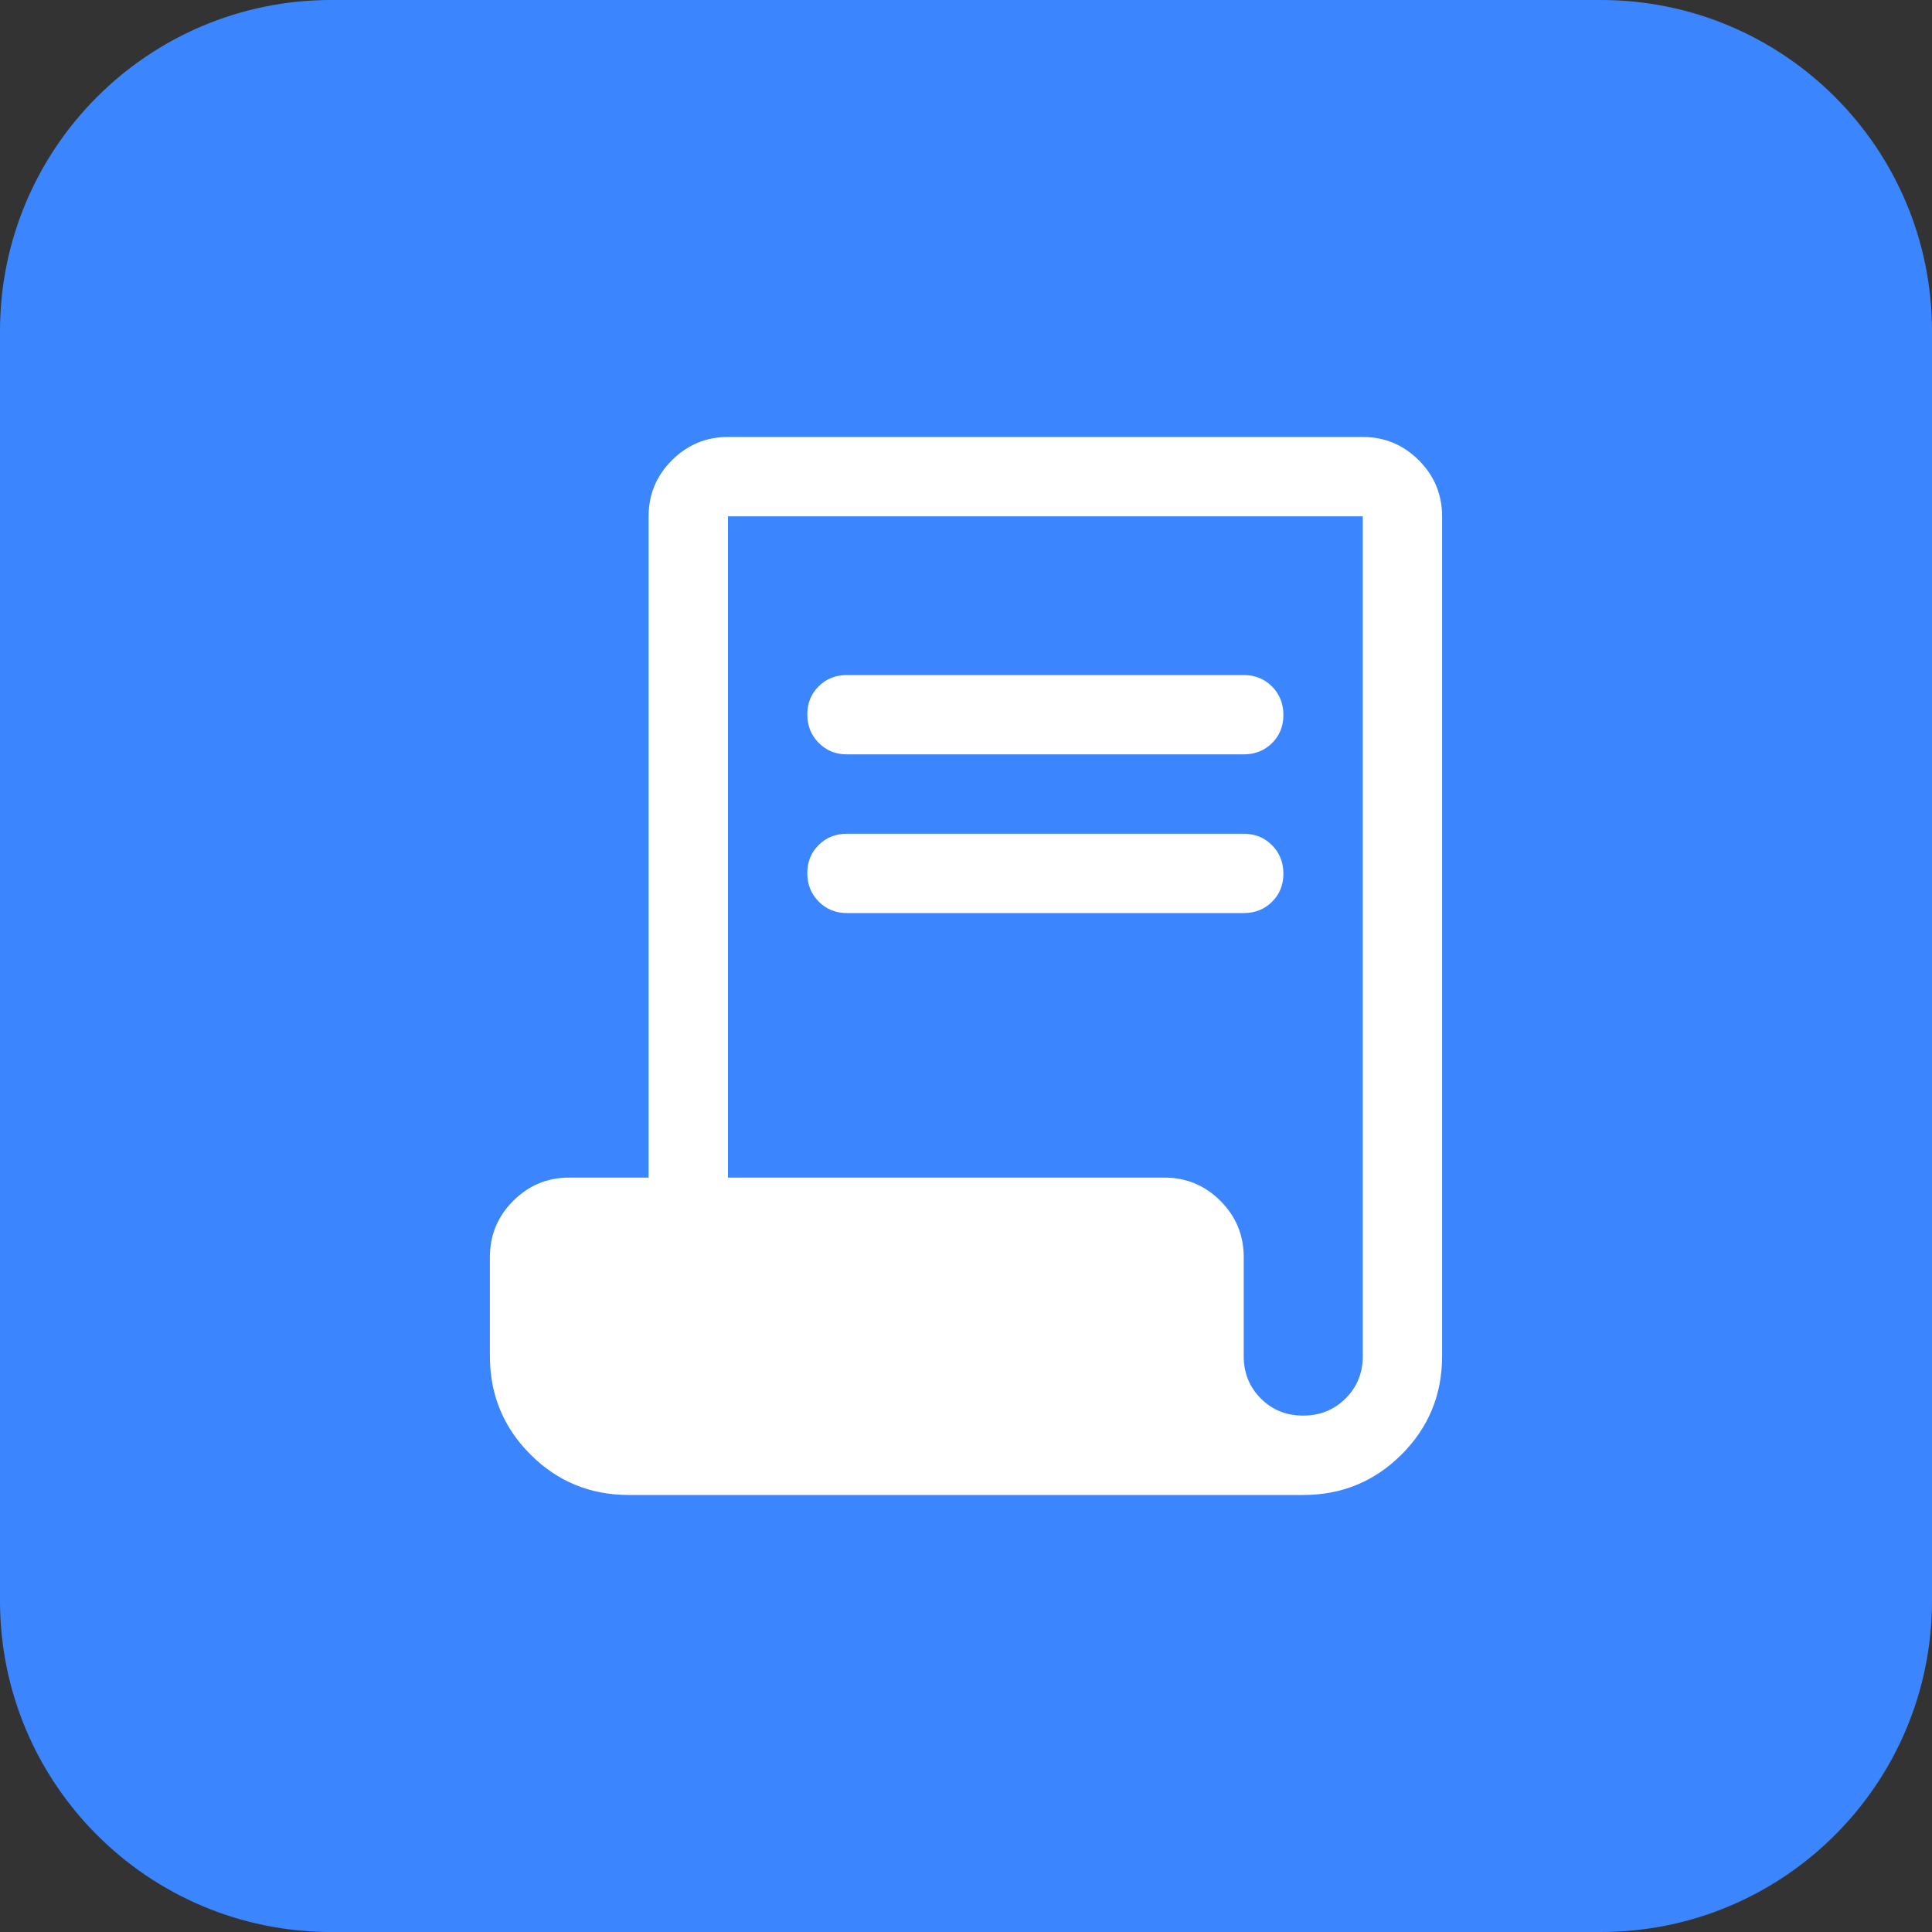
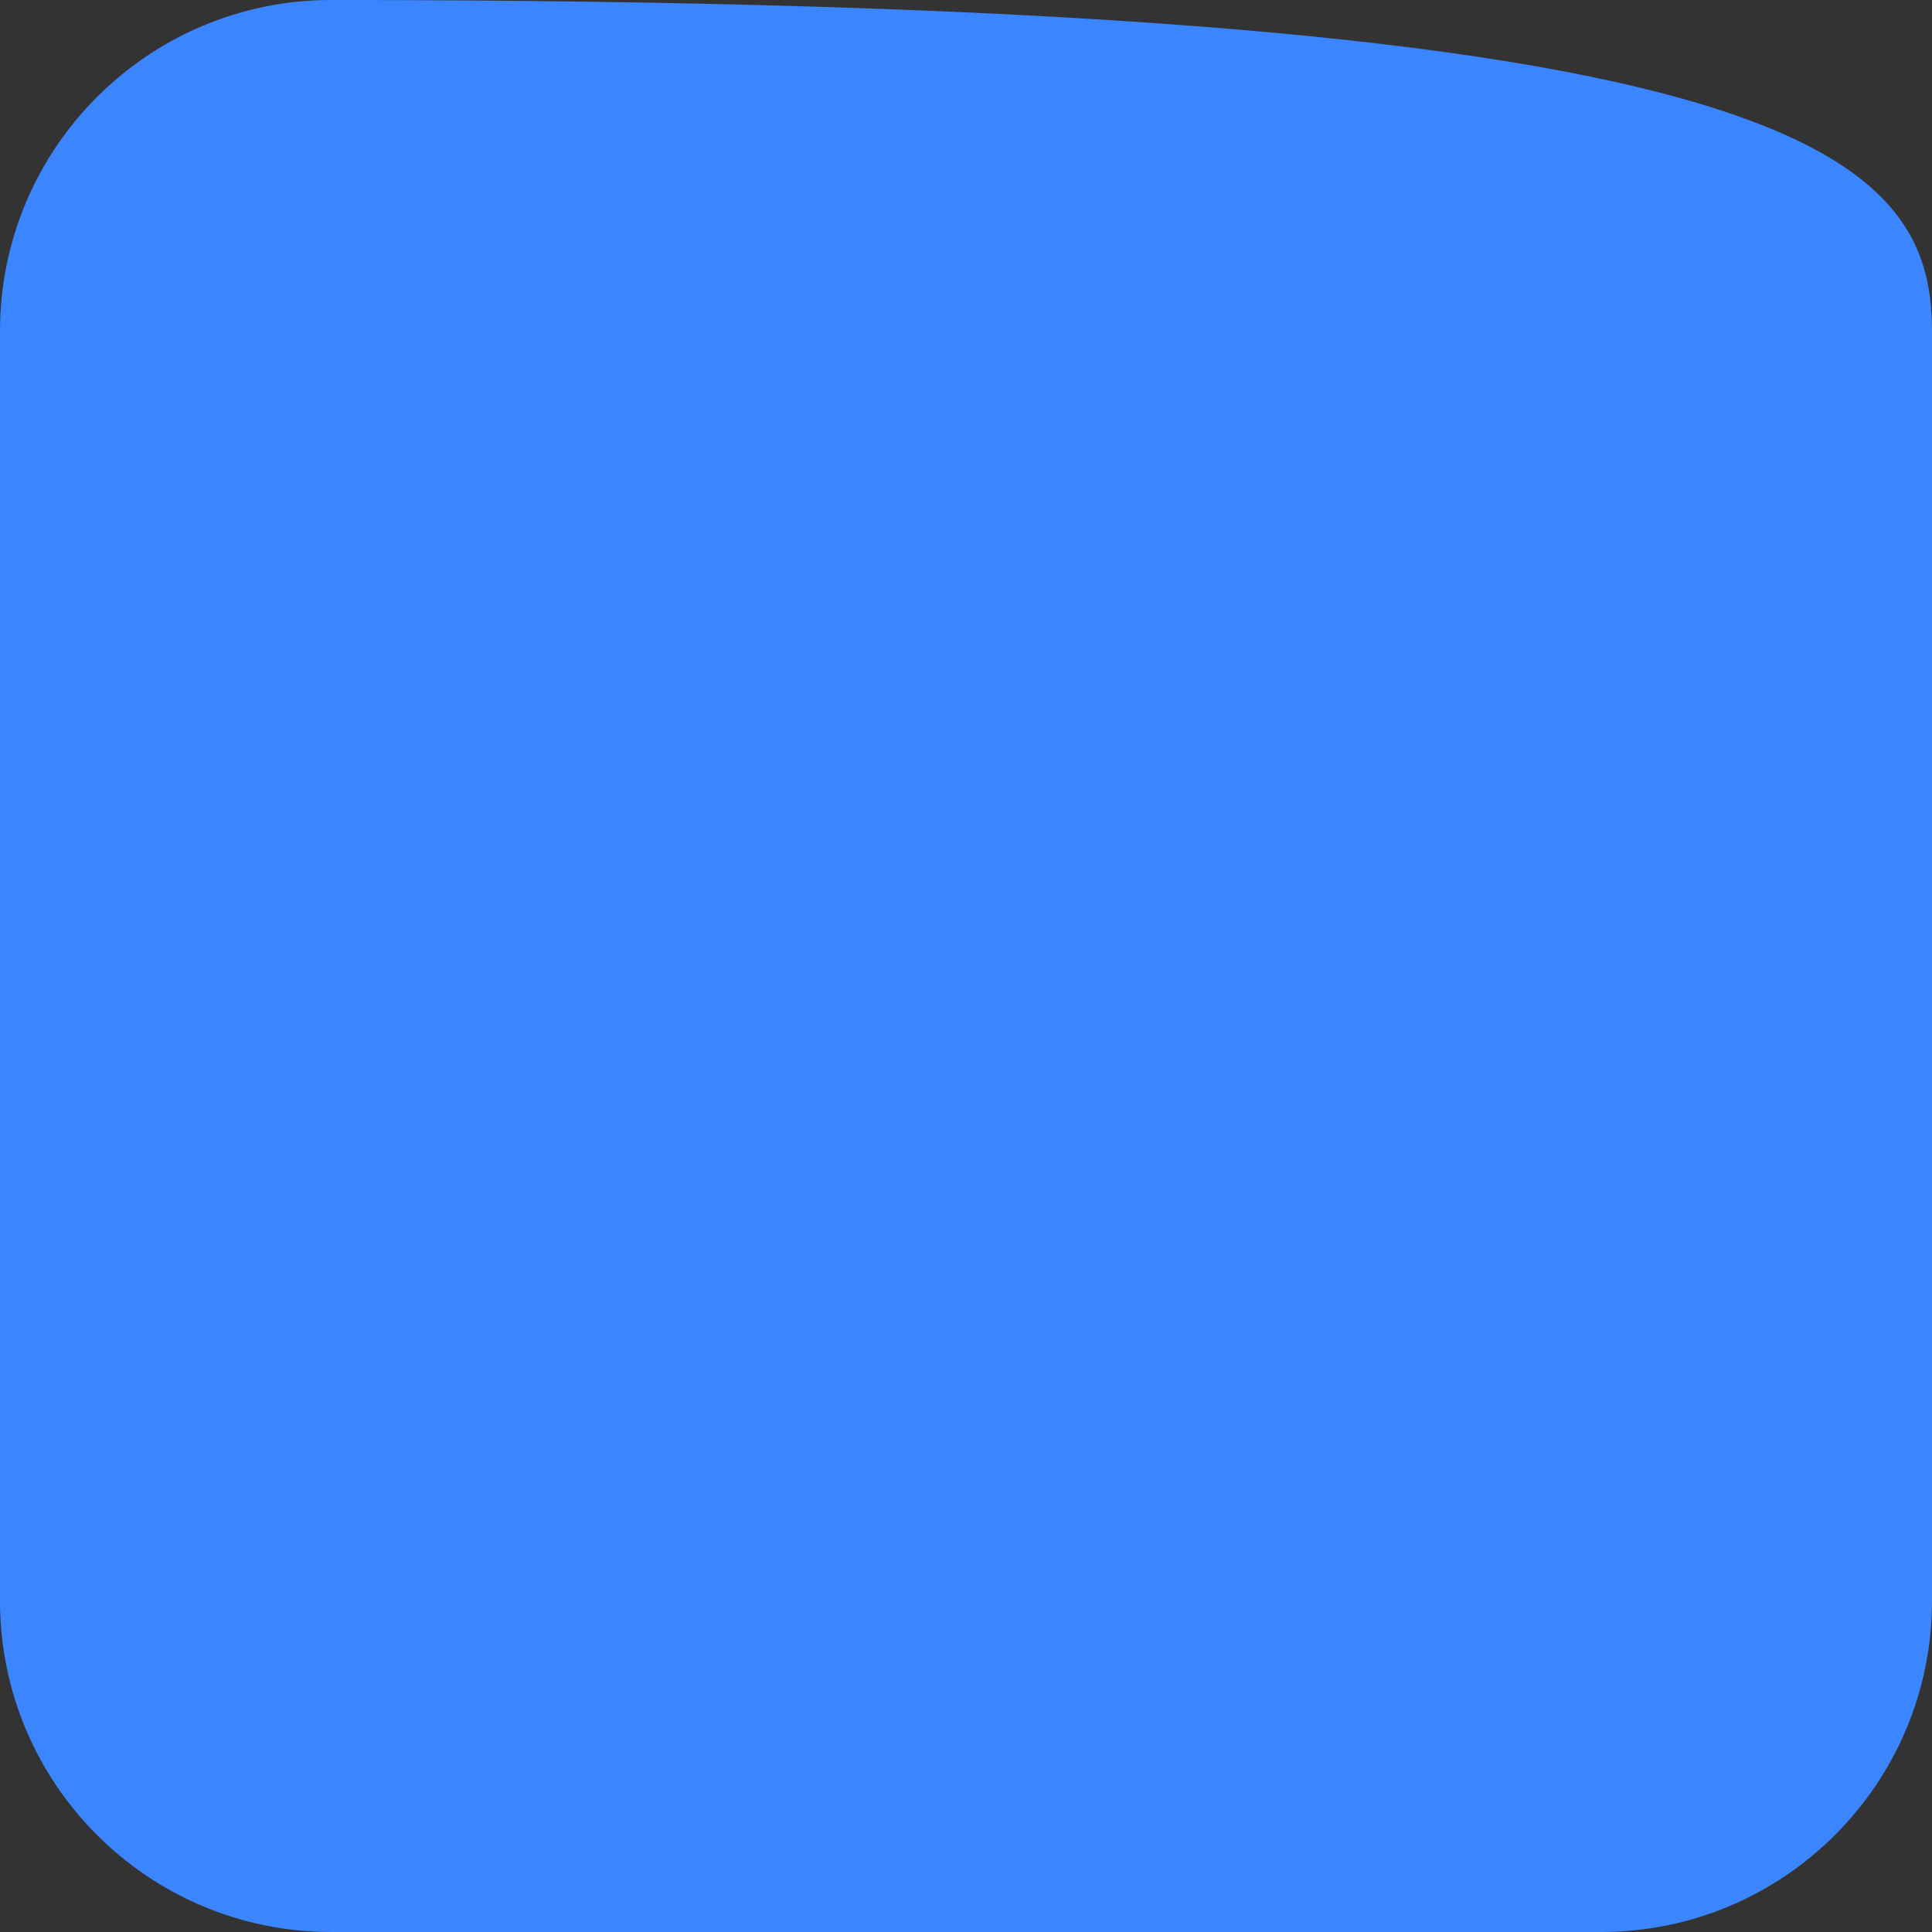
<svg xmlns="http://www.w3.org/2000/svg" width="35" height="35" viewBox="0 0 35 35" fill="none">
  <rect x="0" y="0" width="35" height="35" fill="#333333" stroke="none" />
-   <path d="M0 6C0 2.686 2.686 0 6 0H29C32.314 0 35 2.686 35 6V29C35 32.314 32.314 35 29 35H6C2.686 35 0 32.314 0 29V6Z" fill="#3B86FF" />
+   <path d="M0 6C0 2.686 2.686 0 6 0C32.314 0 35 2.686 35 6V29C35 32.314 32.314 35 29 35H6C2.686 35 0 32.314 0 29V6Z" fill="#3B86FF" />
  <mask id="mask0_2556_2174" style="mask-type:alpha" maskUnits="userSpaceOnUse" x="6" y="6" width="23" height="23">
    <rect x="6" y="6" width="23" height="23" fill="#D9D9D9" />
  </mask>
  <g mask="url(#mask0_2556_2174)">
-     <path d="M11.391 27.083C10.692 27.083 10.098 26.838 9.609 26.349C9.12 25.86 8.875 25.266 8.875 24.567V22.77C8.875 22.375 9.016 22.036 9.297 21.755C9.579 21.473 9.917 21.333 10.312 21.333H11.75V9.354C11.75 8.958 11.891 8.62 12.172 8.338C12.454 8.057 12.792 7.916 13.188 7.916H24.688C25.083 7.916 25.421 8.057 25.703 8.338C25.984 8.62 26.125 8.958 26.125 9.354V24.567C26.125 25.266 25.881 25.86 25.391 26.349C24.902 26.838 24.308 27.083 23.609 27.083H11.391ZM23.607 25.645C23.912 25.645 24.168 25.542 24.376 25.335C24.584 25.128 24.688 24.872 24.688 24.567V9.354H13.188V21.333H21.094C21.489 21.333 21.828 21.473 22.109 21.755C22.39 22.036 22.531 22.375 22.531 22.77V24.567C22.531 24.872 22.634 25.128 22.841 25.335C23.047 25.542 23.302 25.645 23.607 25.645ZM15.344 13.666C15.14 13.666 14.969 13.597 14.832 13.458C14.694 13.32 14.625 13.148 14.625 12.943C14.625 12.738 14.694 12.568 14.832 12.432C14.969 12.296 15.14 12.229 15.344 12.229H22.531C22.735 12.229 22.906 12.298 23.044 12.437C23.181 12.575 23.25 12.747 23.25 12.952C23.25 13.156 23.181 13.327 23.044 13.462C22.906 13.598 22.735 13.666 22.531 13.666H15.344ZM15.344 16.541C15.14 16.541 14.969 16.472 14.832 16.333C14.694 16.195 14.625 16.023 14.625 15.818C14.625 15.613 14.694 15.443 14.832 15.307C14.969 15.171 15.14 15.104 15.344 15.104H22.531C22.735 15.104 22.906 15.173 23.044 15.312C23.181 15.45 23.25 15.622 23.25 15.827C23.25 16.031 23.181 16.202 23.044 16.337C22.906 16.473 22.735 16.541 22.531 16.541H15.344Z" fill="white" />
-   </g>
+     </g>
</svg>